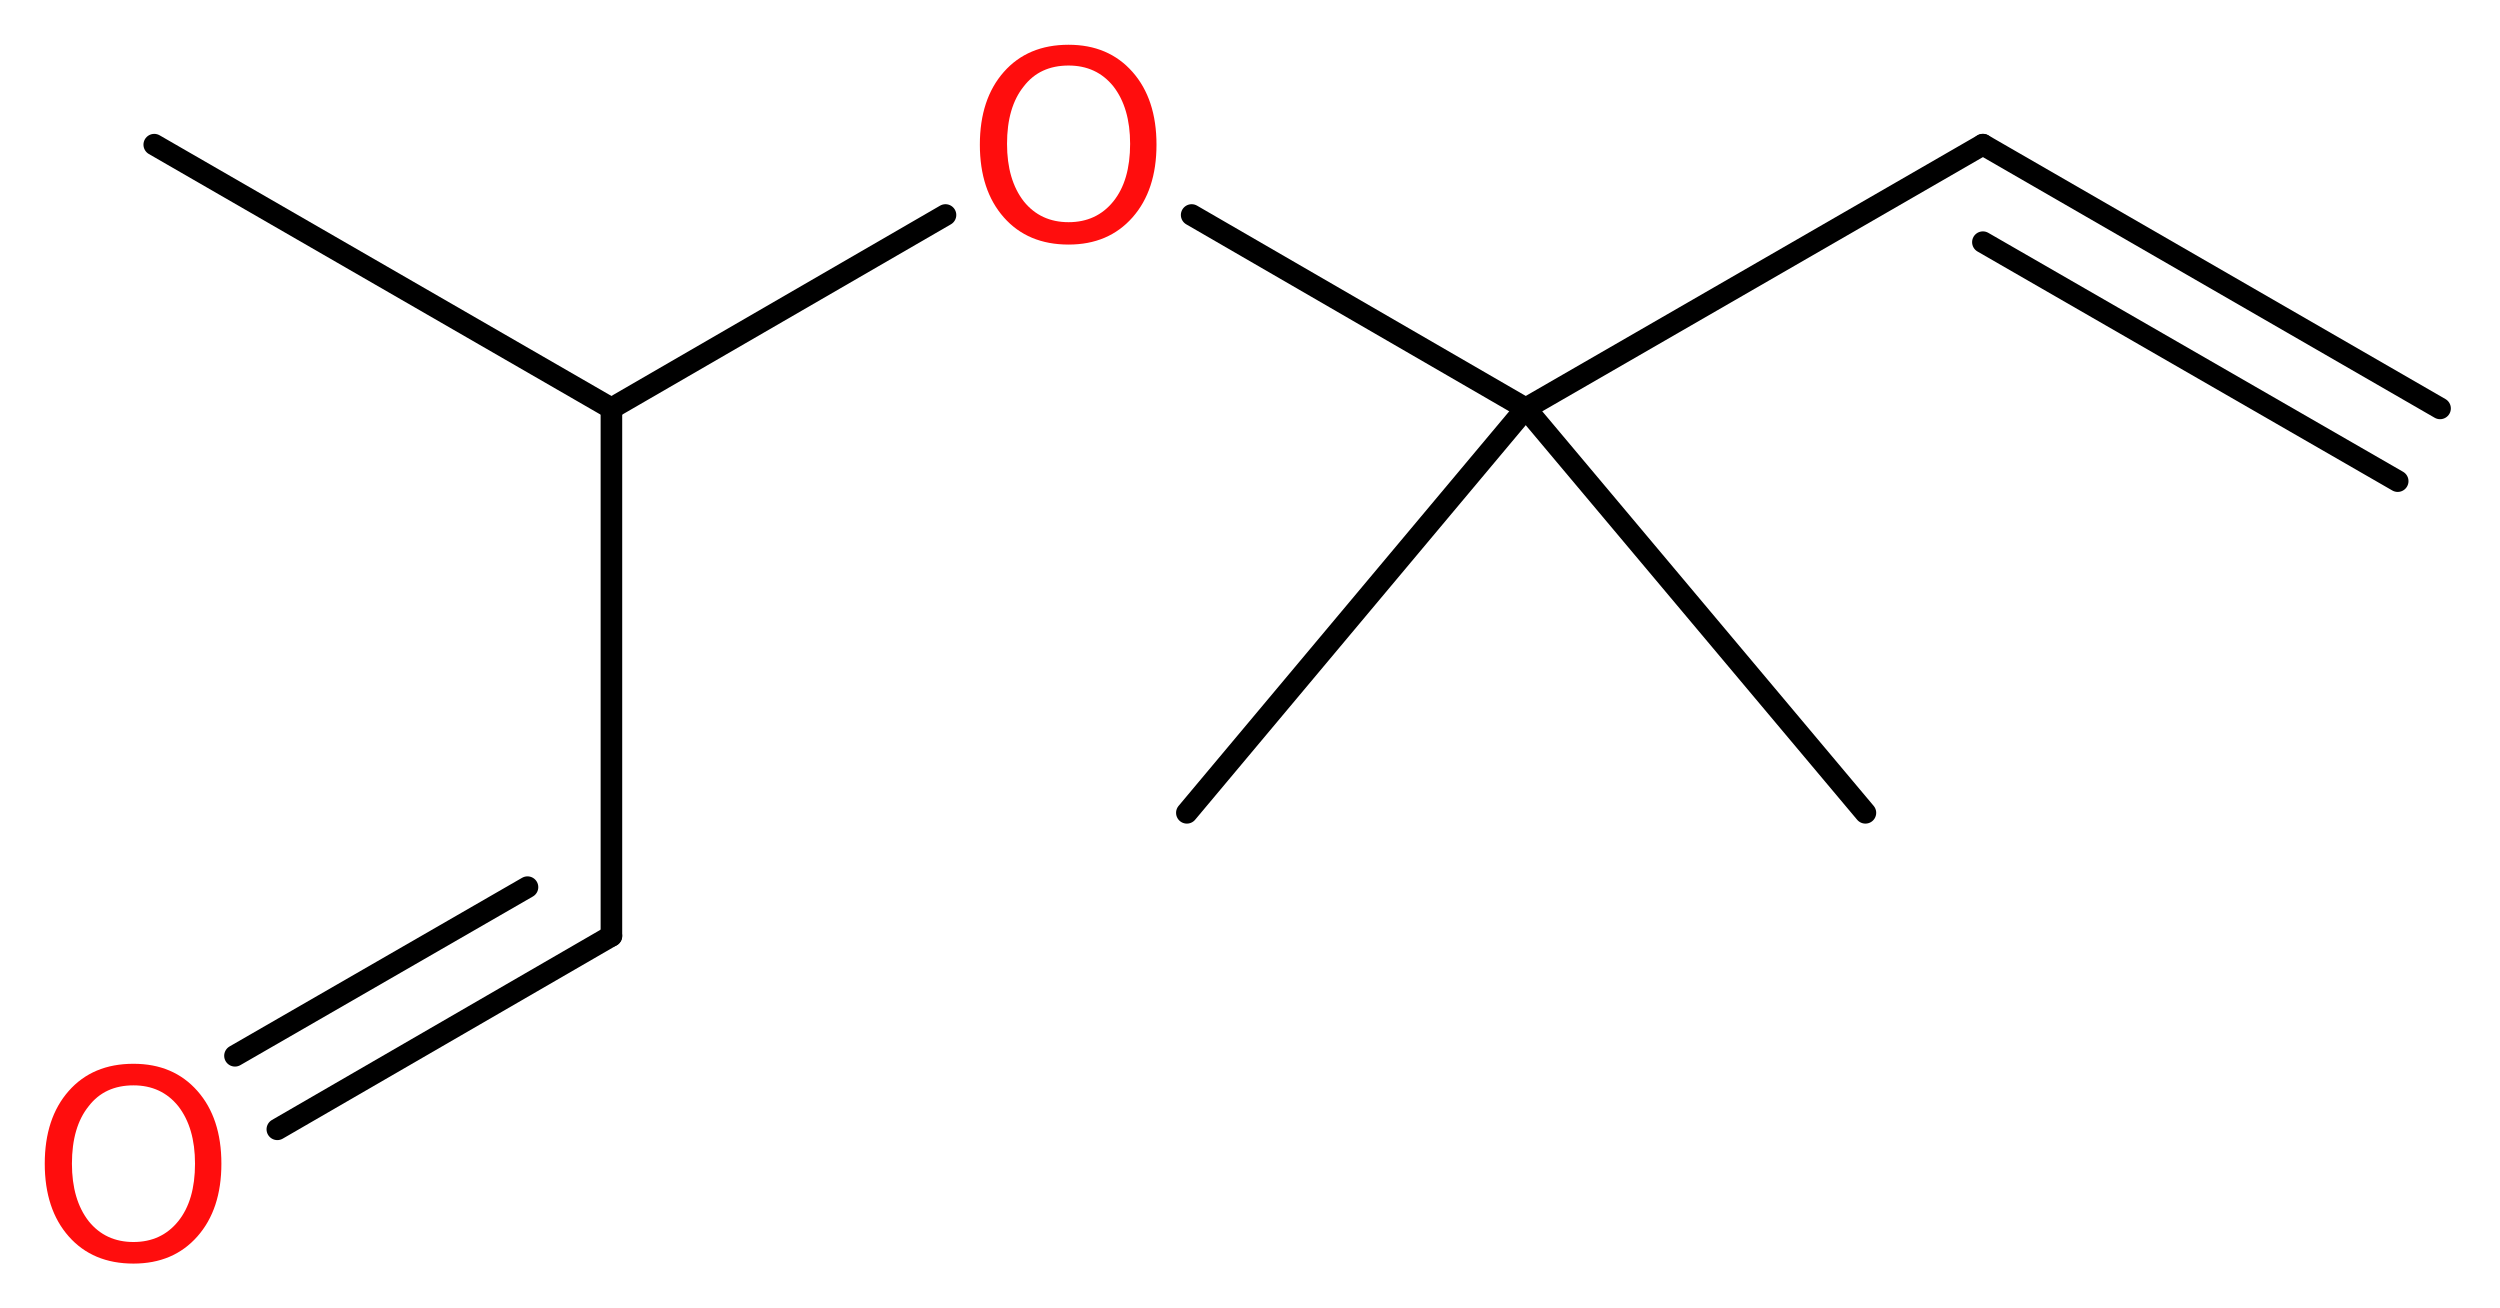
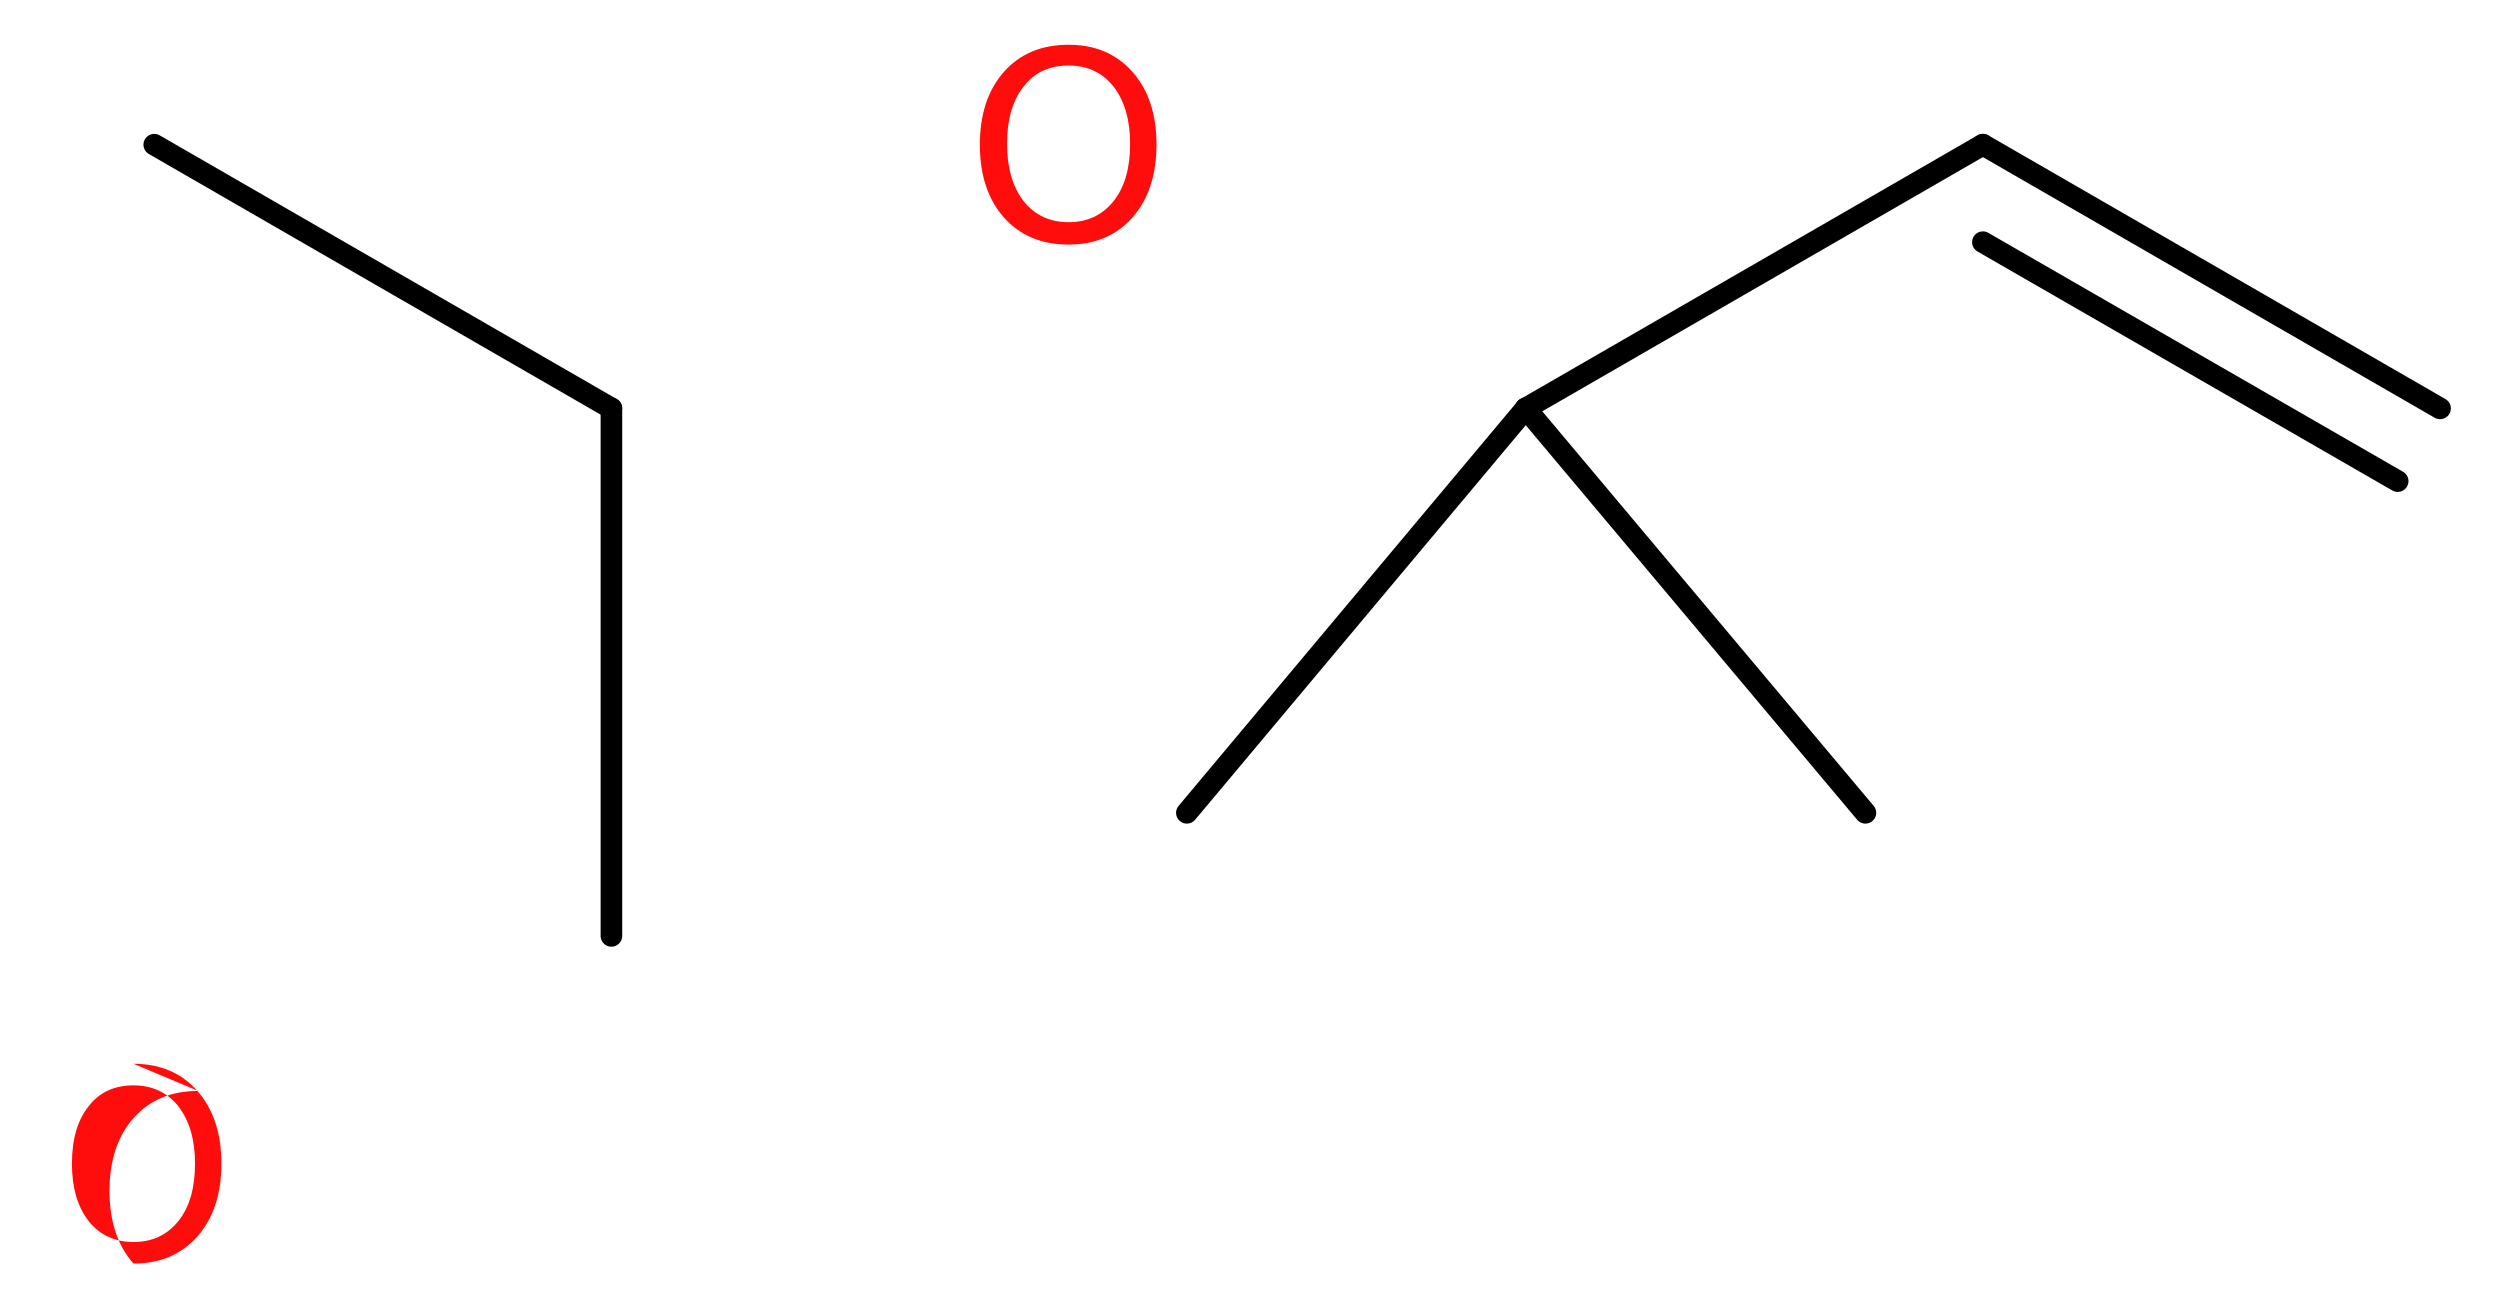
<svg xmlns="http://www.w3.org/2000/svg" version="1.2" width="31.28mm" height="16.36mm" viewBox="0 0 31.28 16.36">
  <desc>Generated by the Chemistry Development Kit (http://github.com/cdk)</desc>
  <g stroke-linecap="round" stroke-linejoin="round" stroke="#000000" stroke-width=".27" fill="#FF0D0D">
    <rect x=".0" y=".0" width="32.0" height="17.0" fill="#FFFFFF" stroke="none" />
    <g id="mol1" class="mol">
      <g id="mol1bnd1" class="bond">
        <line x1="24.81" y1="1.81" x2="30.53" y2="5.11" />
        <line x1="24.81" y1="3.03" x2="30.0" y2="6.02" />
      </g>
      <line id="mol1bnd2" class="bond" x1="24.81" y1="1.81" x2="19.09" y2="5.11" />
      <line id="mol1bnd3" class="bond" x1="19.09" y1="5.11" x2="14.85" y2="10.17" />
      <line id="mol1bnd4" class="bond" x1="19.09" y1="5.11" x2="23.34" y2="10.17" />
-       <line id="mol1bnd5" class="bond" x1="19.09" y1="5.11" x2="14.91" y2="2.69" />
-       <line id="mol1bnd6" class="bond" x1="11.83" y1="2.69" x2="7.65" y2="5.11" />
      <line id="mol1bnd7" class="bond" x1="7.65" y1="5.11" x2="1.93" y2="1.81" />
      <line id="mol1bnd8" class="bond" x1="7.65" y1="5.11" x2="7.65" y2="11.71" />
      <g id="mol1bnd9" class="bond">
-         <line x1="7.65" y1="11.71" x2="3.47" y2="14.13" />
-         <line x1="6.6" y1="11.1" x2="2.94" y2="13.21" />
-       </g>
+         </g>
      <path id="mol1atm6" class="atom" d="M13.37 .82q-.36 .0 -.56 .26q-.21 .26 -.21 .72q.0 .45 .21 .72q.21 .26 .56 .26q.35 .0 .56 -.26q.21 -.26 .21 -.72q.0 -.45 -.21 -.72q-.21 -.26 -.56 -.26zM13.37 .56q.5 .0 .8 .34q.3 .34 .3 .91q.0 .57 -.3 .91q-.3 .34 -.8 .34q-.51 .0 -.81 -.34q-.3 -.34 -.3 -.91q.0 -.57 .3 -.91q.3 -.34 .81 -.34z" stroke="none" />
-       <path id="mol1atm10" class="atom" d="M1.67 13.58q-.36 .0 -.56 .26q-.21 .26 -.21 .72q.0 .45 .21 .72q.21 .26 .56 .26q.35 .0 .56 -.26q.21 -.26 .21 -.72q.0 -.45 -.21 -.72q-.21 -.26 -.56 -.26zM1.67 13.31q.5 .0 .8 .34q.3 .34 .3 .91q.0 .57 -.3 .91q-.3 .34 -.8 .34q-.51 .0 -.81 -.34q-.3 -.34 -.3 -.91q.0 -.57 .3 -.91q.3 -.34 .81 -.34z" stroke="none" />
+       <path id="mol1atm10" class="atom" d="M1.67 13.58q-.36 .0 -.56 .26q-.21 .26 -.21 .72q.0 .45 .21 .72q.21 .26 .56 .26q.35 .0 .56 -.26q.21 -.26 .21 -.72q.0 -.45 -.21 -.72q-.21 -.26 -.56 -.26zM1.67 13.31q.5 .0 .8 .34q.3 .34 .3 .91q.0 .57 -.3 .91q-.3 .34 -.8 .34q-.3 -.34 -.3 -.91q.0 -.57 .3 -.91q.3 -.34 .81 -.34z" stroke="none" />
    </g>
  </g>
</svg>